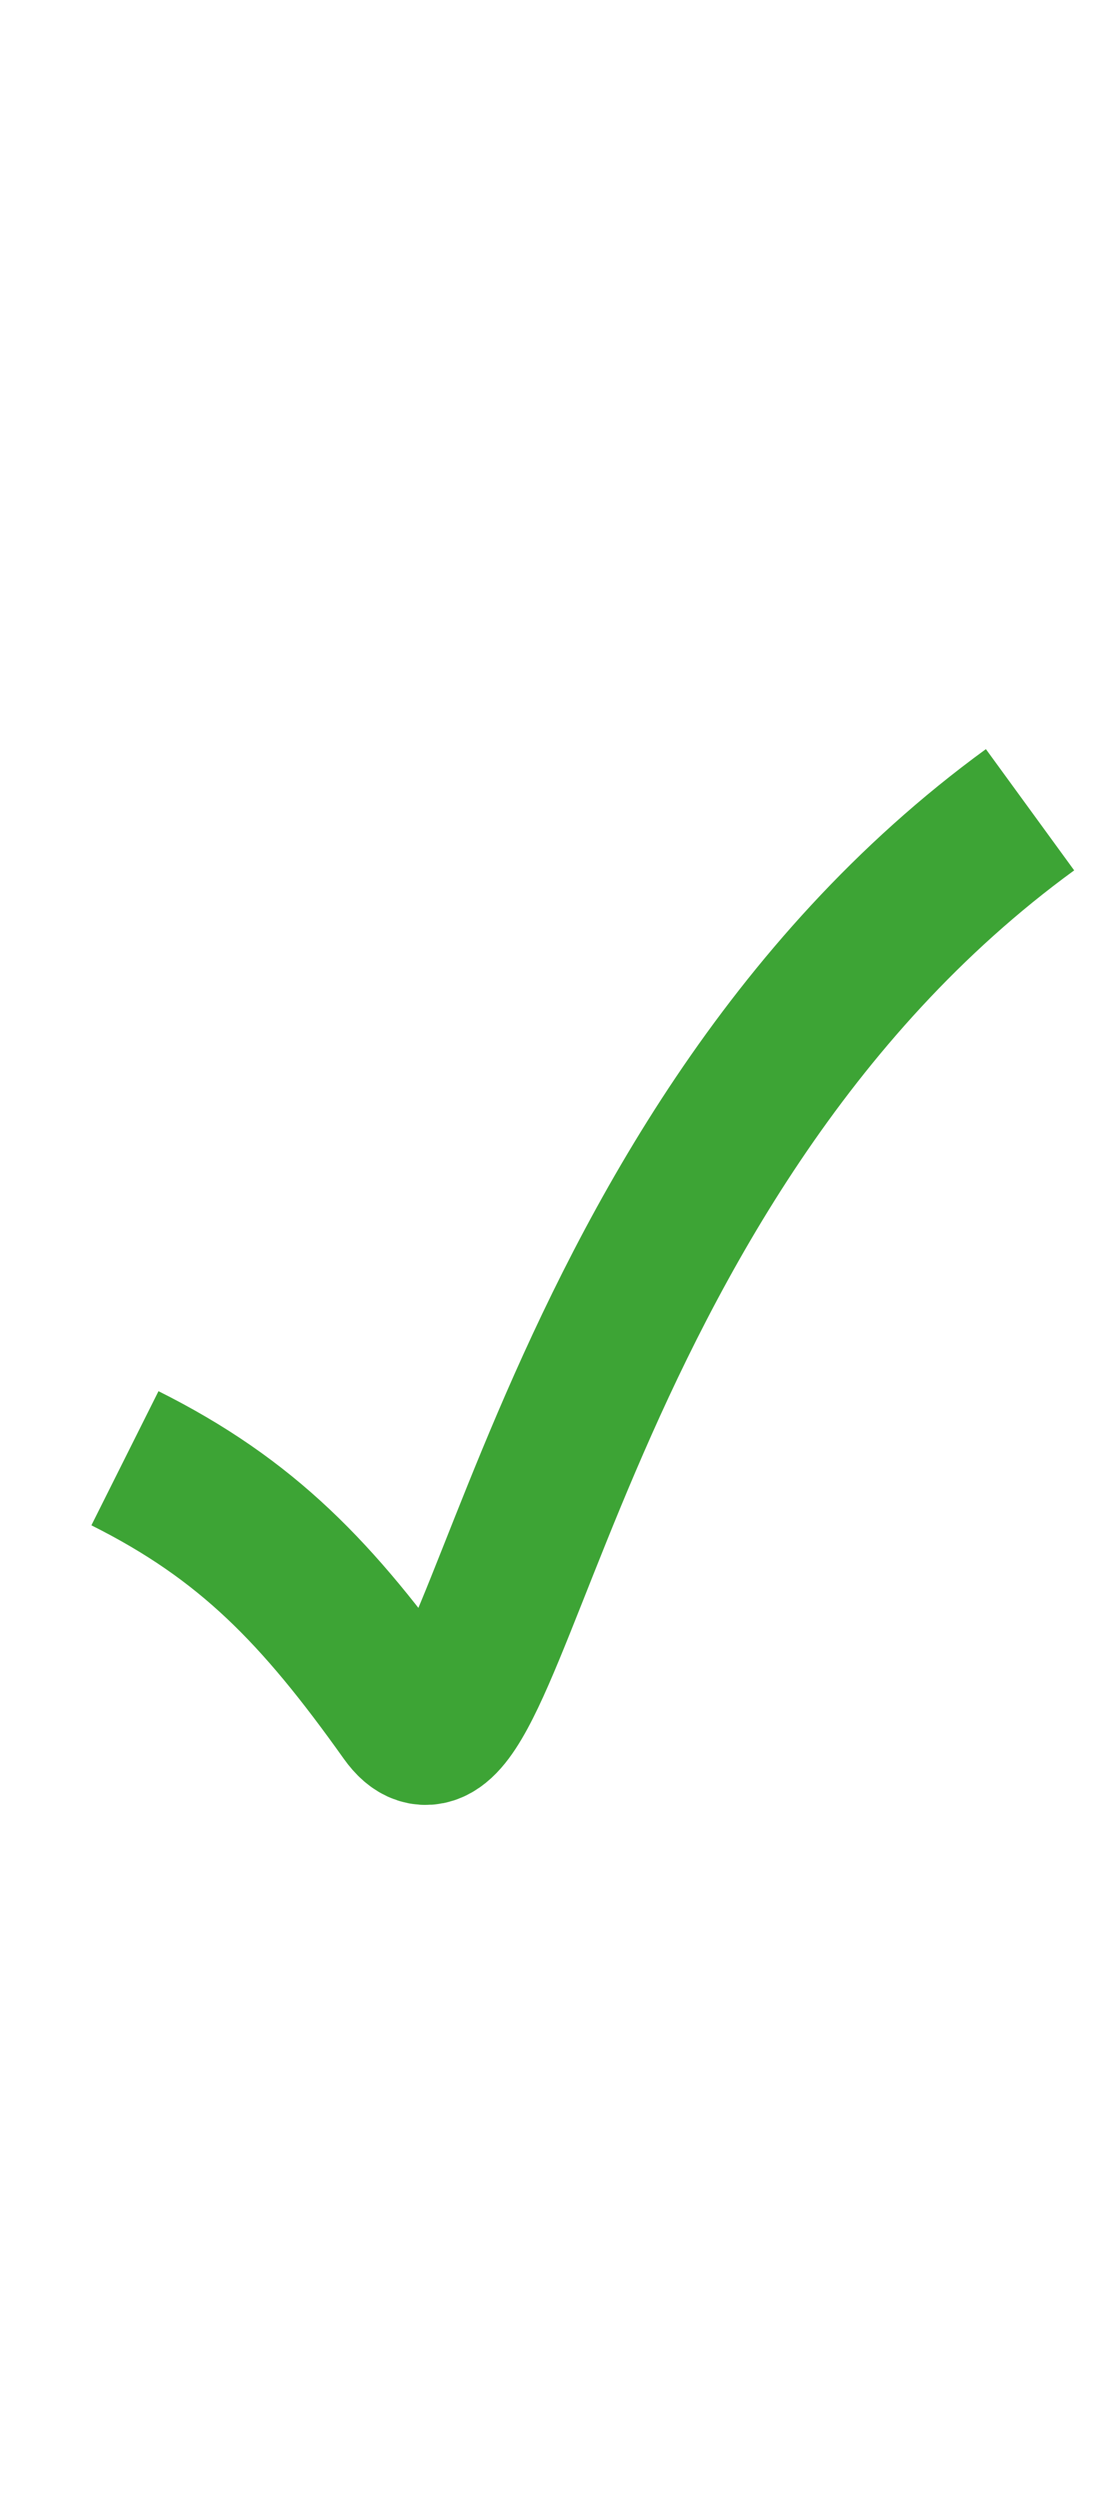
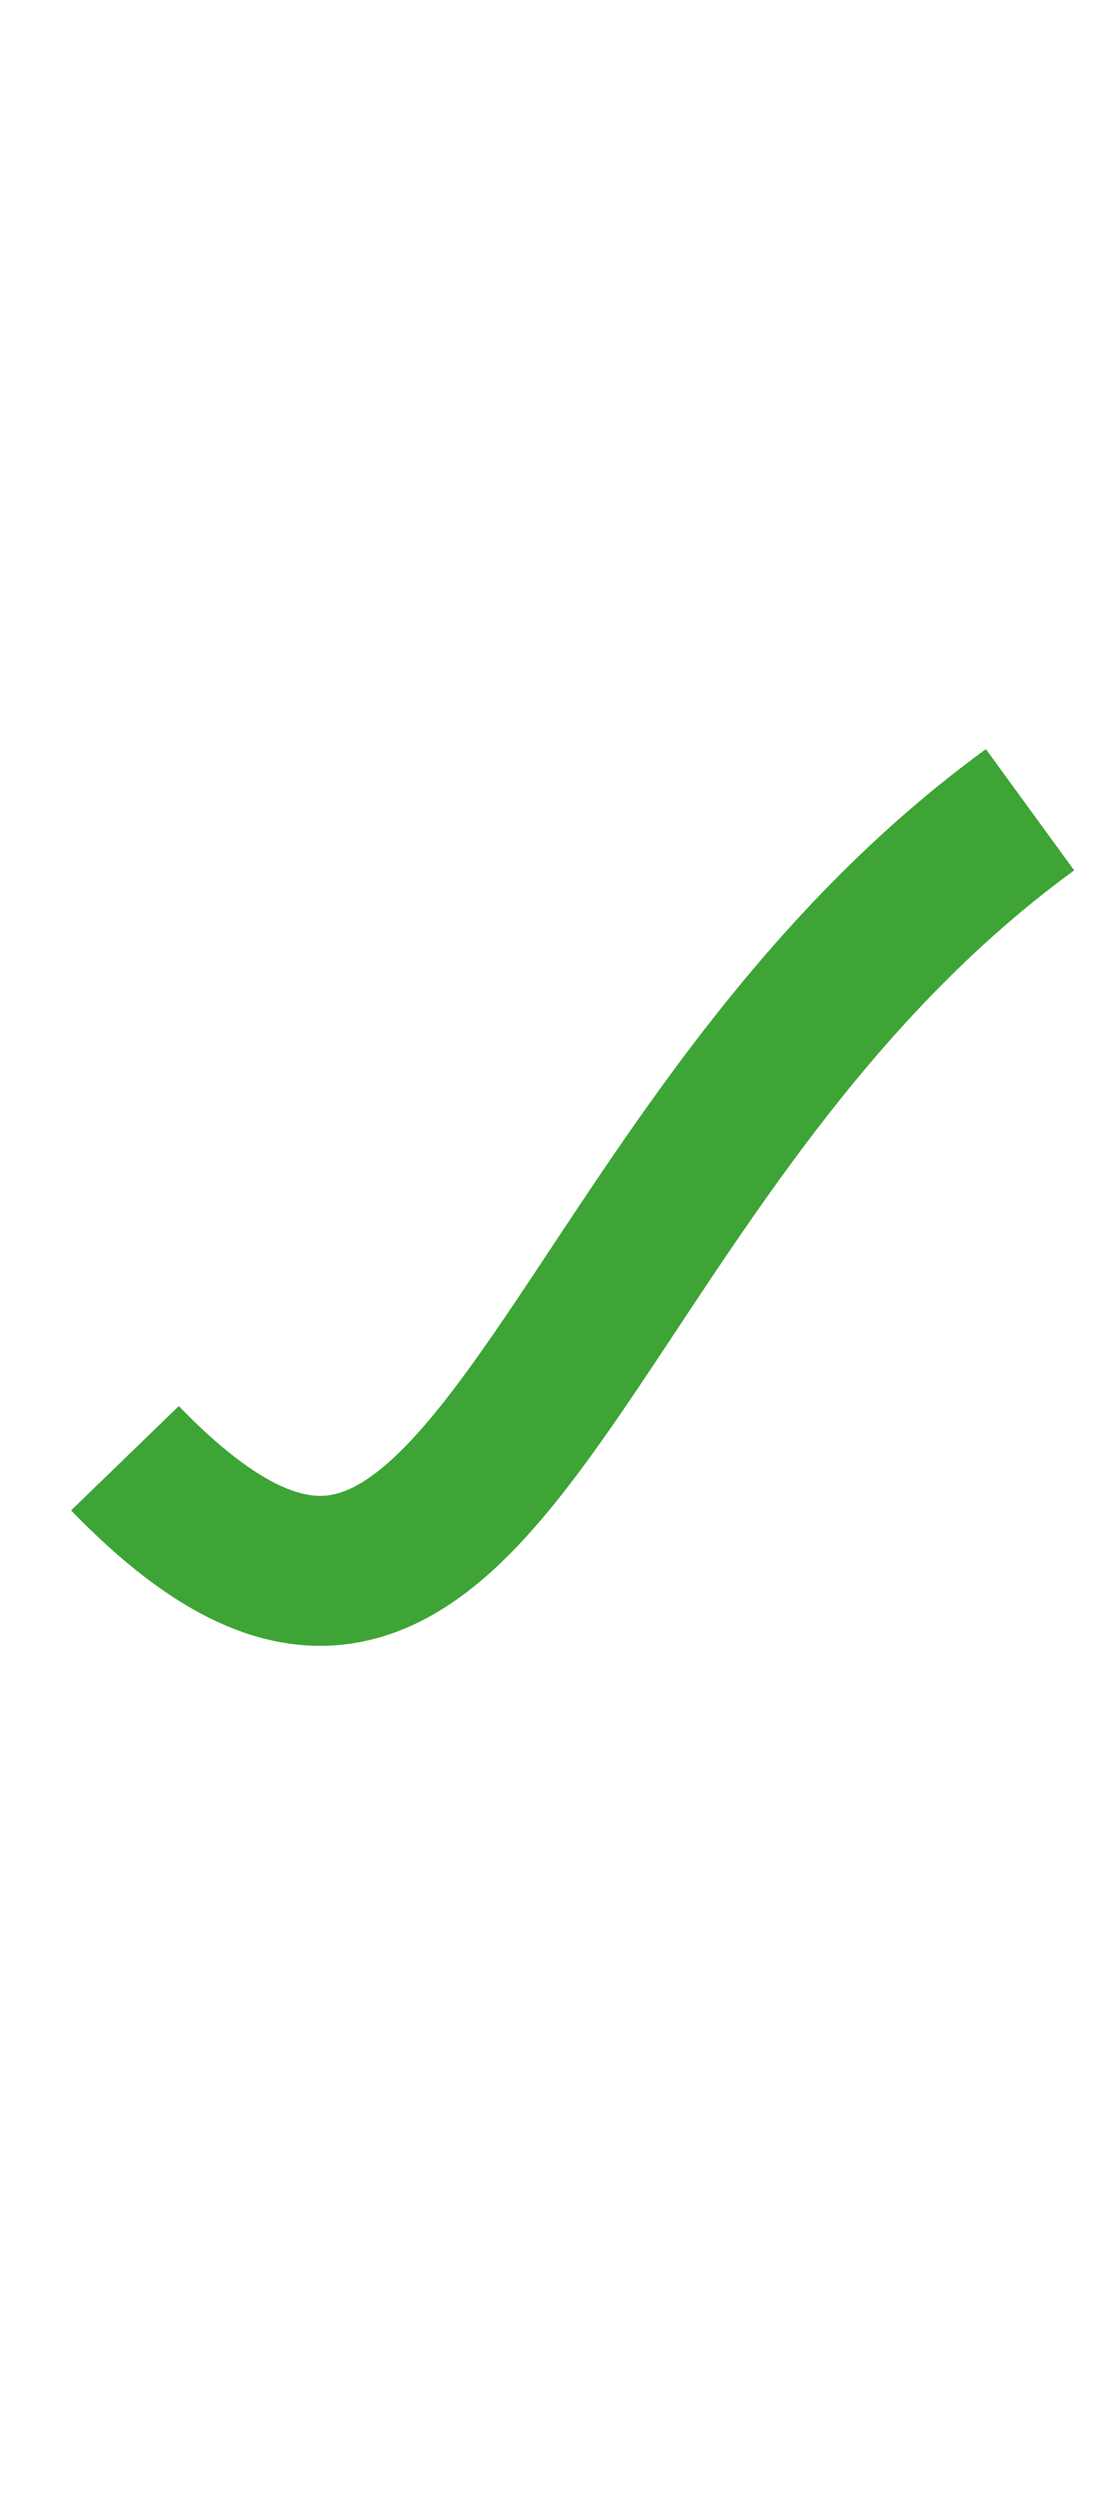
<svg xmlns="http://www.w3.org/2000/svg" version="1.1" id="Ebene_1" x="0px" y="0px" width="8.9px" height="20px" viewBox="0 0 8.9 20" enable-background="new 0 0 8.9 20" xml:space="preserve">
-   <path fill="none" stroke="#3DA435" stroke-width="1.2" d="M1,11.666c0.979,0.49,1.543,1.076,2.24,2.056  C3.937,14.7,4.329,9.33,8.244,6.478" />
+   <path fill="none" stroke="#3DA435" stroke-width="1.2" d="M1,11.666C3.937,14.7,4.329,9.33,8.244,6.478" />
</svg>